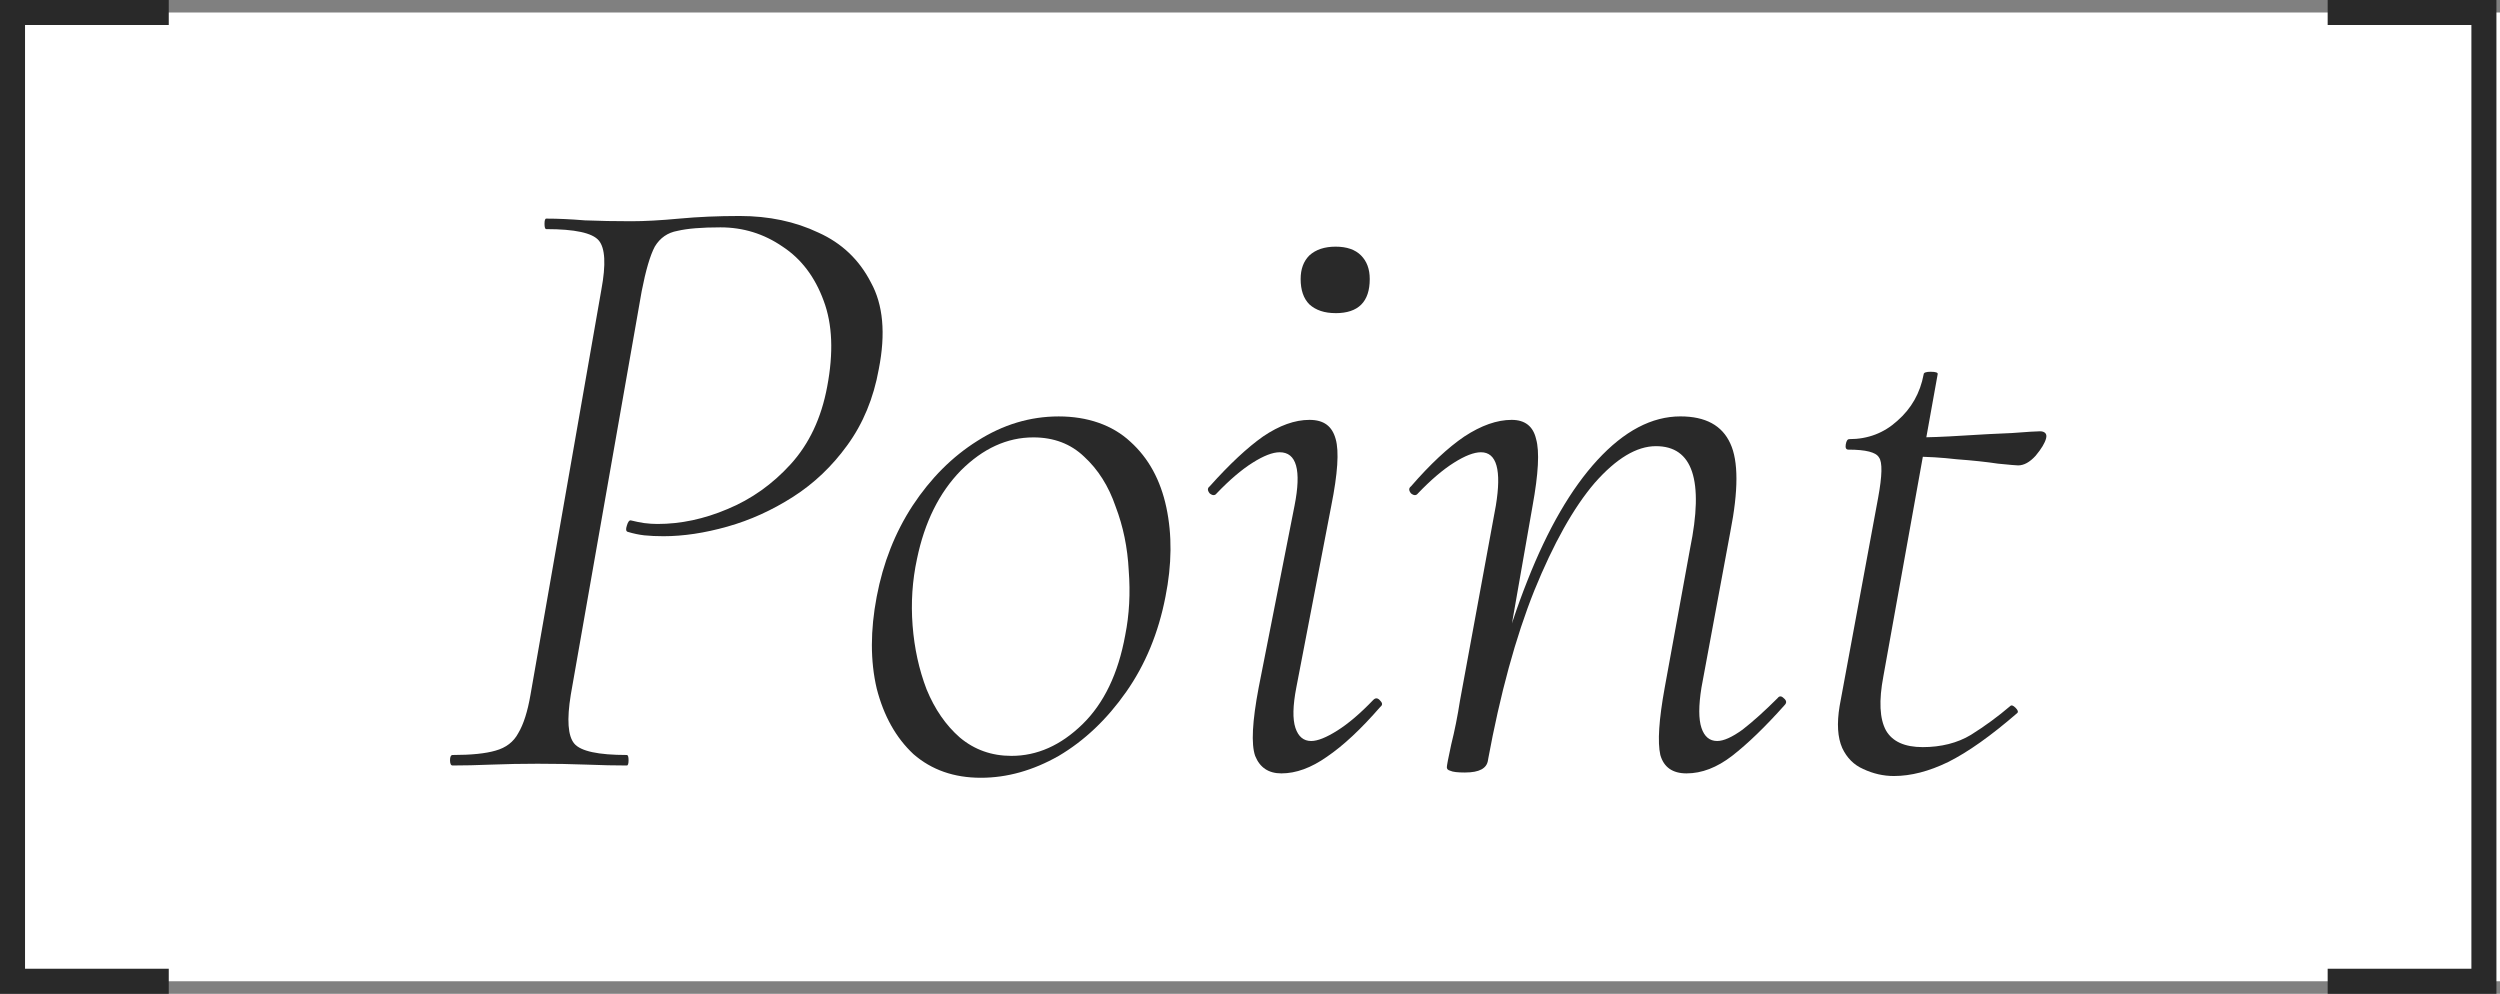
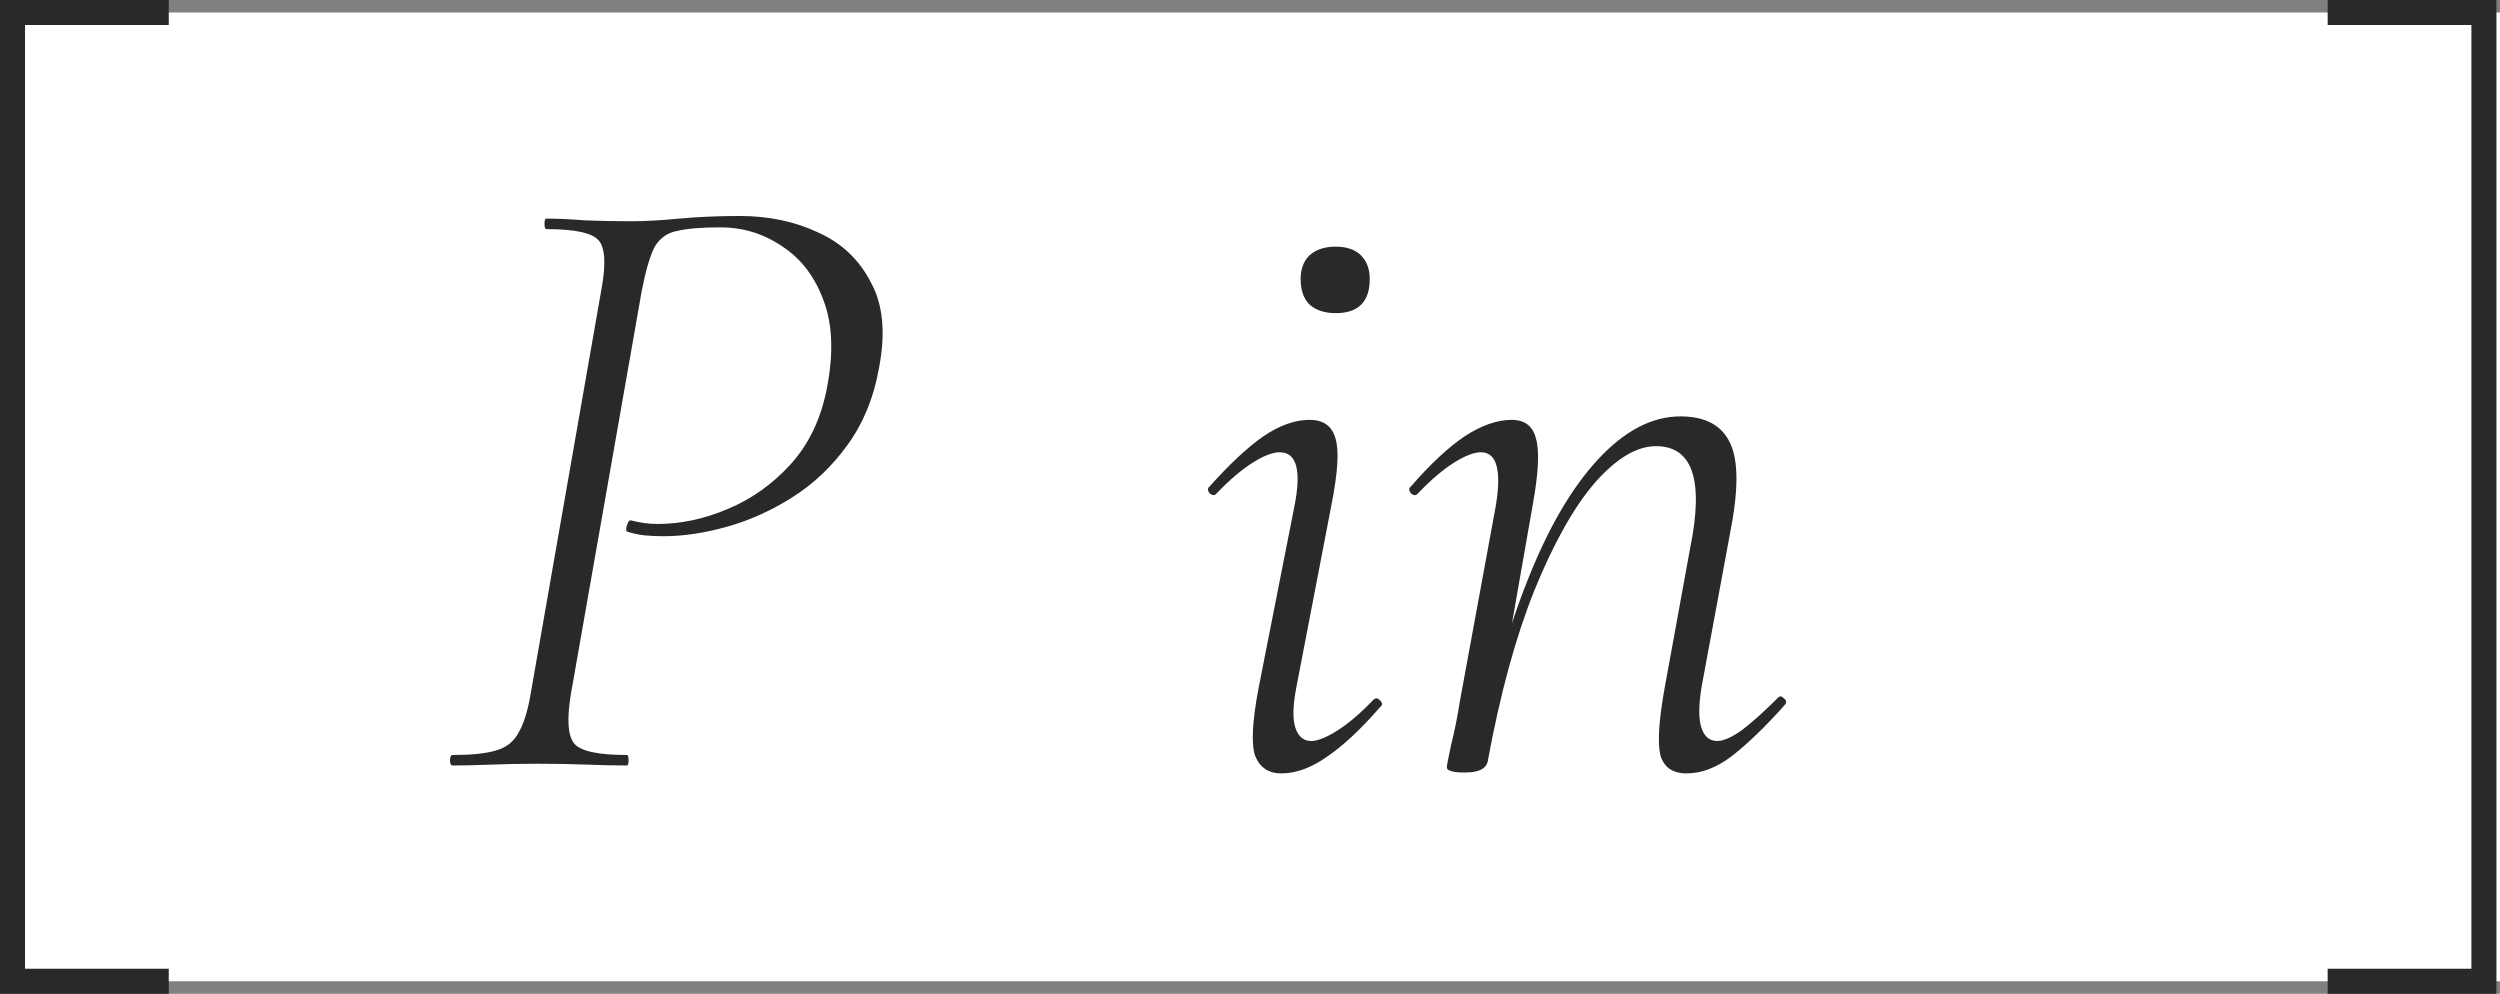
<svg xmlns="http://www.w3.org/2000/svg" id="_レイヤー_2" data-name="レイヤー 2" viewBox="0 0 971.79 386.3">
  <rect x="0" y="0" width="971.79" height="386.3" fill="#808080" stroke="none" />
  <defs>
    <style>
      .cls-1 {
        fill: #292929;
      }

      .cls-2 {
        fill: #fff;
      }
    </style>
  </defs>
  <g id="_レイヤー_1-2" data-name="レイヤー 1">
    <g>
      <rect class="cls-2" y="4.86" width="971.79" height="376.57" />
      <path class="cls-1" d="M65.6,0v9.73H9.73v366.84h55.87v9.73H0V0h65.6Z" />
-       <path class="cls-1" d="M736.17,301.65c-4.08,0-8.05-.91-11.9-2.72-3.63-1.59-6.35-4.31-8.16-8.16-1.81-4.08-2.15-9.52-1.02-16.33l14.97-80.95c1.59-8.62,1.7-13.83.34-15.65-1.13-2.04-5.1-3.06-11.9-3.06-.91,0-1.25-.68-1.02-2.04.23-1.36.68-2.04,1.36-2.04,7.26,0,13.49-2.38,18.71-7.14,5.44-4.76,8.84-10.77,10.2-18.03,0-.68.91-1.02,2.72-1.02,2.04,0,2.95.34,2.72,1.02l-21.09,117.34c-1.81,9.52-1.47,16.55,1.02,21.09,2.5,4.31,7.26,6.46,14.29,6.46s13.49-1.59,18.71-4.76c5.44-3.4,10.54-7.14,15.31-11.22.45-.45,1.13-.23,2.04.68.91.91,1.13,1.59.68,2.04-10.2,8.84-19.16,15.19-26.87,19.05-7.48,3.63-14.51,5.44-21.09,5.44ZM784.47,180.91c-.68,0-3.29-.23-7.82-.68-4.53-.68-9.86-1.25-15.99-1.7-5.9-.68-11.56-1.02-17.01-1.02l.68-7.48c5.22,0,11.34-.23,18.37-.68,7.03-.45,13.49-.79,19.39-1.02,5.9-.45,9.52-.68,10.88-.68.91,0,1.59.23,2.04.68.45.45.57,1.13.34,2.04-.45,1.81-1.81,4.08-4.08,6.8-2.27,2.49-4.53,3.74-6.8,3.74Z" />
      <path class="cls-1" d="M655.6,300.63c-5.44,0-8.84-2.38-10.2-7.14-1.13-4.99-.57-13.72,1.7-26.19l9.86-54.08c5.44-26.53,1.02-39.79-13.27-39.79-7.48,0-15.42,4.76-23.81,14.29-8.16,9.52-15.99,23.47-23.47,41.84-7.26,18.14-13.26,40.14-18.03,65.98l-3.74-.34c4.76-26.3,11.11-49.43,19.05-69.39,7.94-20.18,17.01-35.83,27.21-46.94,10.43-11.34,21.2-17.01,32.31-17.01,9.75,0,16.21,3.52,19.39,10.54,3.17,6.8,3.17,18.25,0,34.35l-11.22,60.54c-1.13,7.03-1.13,12.24,0,15.65,1.13,3.4,3.17,5.1,6.12,5.1,2.49,0,5.78-1.47,9.86-4.42,4.08-3.17,8.62-7.26,13.61-12.24.68-.91,1.47-.91,2.38,0,1.13.91,1.25,1.81.34,2.72-7.48,8.39-14.29,14.97-20.41,19.73-5.9,4.54-11.79,6.8-17.69,6.8ZM569.55,300.29c-2.95,0-4.88-.23-5.78-.68-.91-.23-1.36-.68-1.36-1.36s.57-3.63,1.7-8.84c1.36-5.44,2.49-11.11,3.4-17.01l13.95-75.85c2.27-13.83.34-20.75-5.78-20.75-2.72,0-6.24,1.36-10.54,4.08-4.31,2.72-8.96,6.69-13.95,11.9-.68.91-1.59.91-2.72,0-.91-1.13-.91-2.04,0-2.72,7.48-8.62,14.4-15.08,20.75-19.39,6.58-4.31,12.7-6.46,18.37-6.46,5.21,0,8.39,2.5,9.52,7.48,1.36,4.76.91,13.38-1.36,25.85l-17.35,98.98c-.45,3.18-3.4,4.76-8.84,4.76Z" />
      <path class="cls-1" d="M498.1,300.63c-4.99,0-8.39-2.27-10.2-6.8-1.59-4.53-1.13-13.38,1.36-26.53l13.95-70.75c2.72-13.83.79-20.75-5.78-20.75-2.72,0-6.24,1.36-10.54,4.08-4.31,2.72-8.96,6.69-13.95,11.9-.68.91-1.59.91-2.72,0-.91-1.13-.91-2.04,0-2.72,7.71-8.62,14.63-15.08,20.75-19.39,6.35-4.31,12.36-6.46,18.03-6.46s8.84,2.49,10.2,7.48c1.36,4.76.79,13.38-1.7,25.85l-13.61,70.75c-1.36,7.03-1.47,12.24-.34,15.65,1.13,3.4,3.18,5.1,6.12,5.1,2.5,0,5.9-1.36,10.2-4.08,4.31-2.72,8.96-6.69,13.95-11.9.91-.91,1.81-.79,2.72.34.91.91.91,1.7,0,2.38-7.48,8.62-14.4,15.08-20.75,19.39-6.12,4.31-12.02,6.46-17.69,6.46ZM519.18,121.72c-4.31,0-7.71-1.13-10.2-3.4-2.27-2.27-3.4-5.56-3.4-9.86,0-3.85,1.13-6.92,3.4-9.18,2.5-2.27,5.9-3.4,10.2-3.4s7.6,1.13,9.86,3.4c2.27,2.27,3.4,5.33,3.4,9.18,0,8.84-4.42,13.27-13.26,13.27Z" />
-       <path class="cls-1" d="M381.27,302.33c-10.43,0-19.16-3.06-26.19-9.18-6.8-6.35-11.56-14.85-14.29-25.51-2.5-10.66-2.5-22.56,0-35.71,2.49-13.15,7.14-24.94,13.95-35.37,7.03-10.66,15.42-19.05,25.17-25.17,9.98-6.35,20.52-9.52,31.63-9.52s20.86,3.29,27.89,9.86c7.03,6.35,11.68,14.85,13.95,25.51,2.27,10.66,2.15,22.22-.34,34.69-2.72,14.06-7.82,26.42-15.31,37.07-7.48,10.66-16.21,18.93-26.19,24.83-9.98,5.67-20.07,8.5-30.27,8.5ZM393.17,293.82c9.98,0,19.16-4.08,27.55-12.24,8.39-8.16,13.95-19.73,16.67-34.69,1.59-7.94,2.04-16.33,1.36-25.17-.45-8.84-2.15-17.12-5.1-24.83-2.72-7.94-6.8-14.4-12.24-19.39-5.22-4.99-11.79-7.48-19.73-7.48-10.2,0-19.61,4.31-28.23,12.92-8.39,8.62-14.06,20.07-17.01,34.35-1.81,8.39-2.38,17.01-1.7,25.85.68,8.84,2.49,17.12,5.44,24.83,3.17,7.71,7.48,13.95,12.92,18.71,5.67,4.76,12.36,7.14,20.07,7.14Z" />
      <path class="cls-1" d="M175.95,297.56c-.68,0-1.02-.68-1.02-2.04s.34-2.04,1.02-2.04c7.26,0,12.81-.57,16.67-1.7,4.08-1.13,7.03-3.4,8.84-6.8,2.04-3.4,3.63-8.39,4.76-14.97l27.55-157.48c1.81-9.75,1.47-16.1-1.02-19.05-2.49-2.95-9.3-4.42-20.41-4.42-.45,0-.68-.68-.68-2.04s.23-2.04.68-2.04c4.53,0,9.52.23,14.97.68,5.67.23,11.68.34,18.03.34,5.21,0,11.45-.34,18.71-1.02,7.26-.68,15.08-1.02,23.47-1.02,11.34,0,21.54,2.15,30.61,6.46,9.07,4.08,15.87,10.54,20.41,19.39,4.76,8.62,5.78,19.84,3.06,33.67-2.04,11.34-6.12,21.2-12.24,29.59-5.9,8.16-12.92,14.85-21.09,20.07-8.16,5.22-16.67,9.07-25.51,11.56-8.84,2.5-17.12,3.74-24.83,3.74-2.72,0-5.21-.11-7.48-.34-2.04-.23-4.19-.68-6.46-1.36-.68-.23-.79-1.02-.34-2.38.45-1.59,1.02-2.27,1.7-2.04,1.81.45,3.51.79,5.1,1.02,1.81.23,3.51.34,5.1.34,9.07,0,18.14-1.93,27.21-5.78,9.3-3.85,17.46-9.64,24.49-17.35,7.26-7.94,12.02-18.03,14.29-30.27,2.49-13.15,2.04-24.26-1.36-33.33-3.4-9.3-8.73-16.33-15.99-21.09-7.26-4.99-15.31-7.48-24.15-7.48-7.26,0-12.81.45-16.67,1.36-3.85.68-6.8,2.72-8.84,6.12-1.81,3.4-3.51,9.18-5.1,17.35l-27.55,156.8c-1.59,9.75-1.13,16.1,1.36,19.05,2.49,2.95,9.3,4.42,20.41,4.42.45,0,.68.68.68,2.04s-.23,2.04-.68,2.04c-4.53,0-9.75-.11-15.65-.34-5.9-.23-12.24-.34-19.05-.34-6.12,0-12.13.11-18.03.34-5.67.23-10.66.34-14.97.34Z" />
      <path class="cls-1" d="M904.8,386.3v-9.73h55.87V9.73h-55.87V0h65.6v386.3h-65.6Z" />
    </g>
  </g>
</svg>